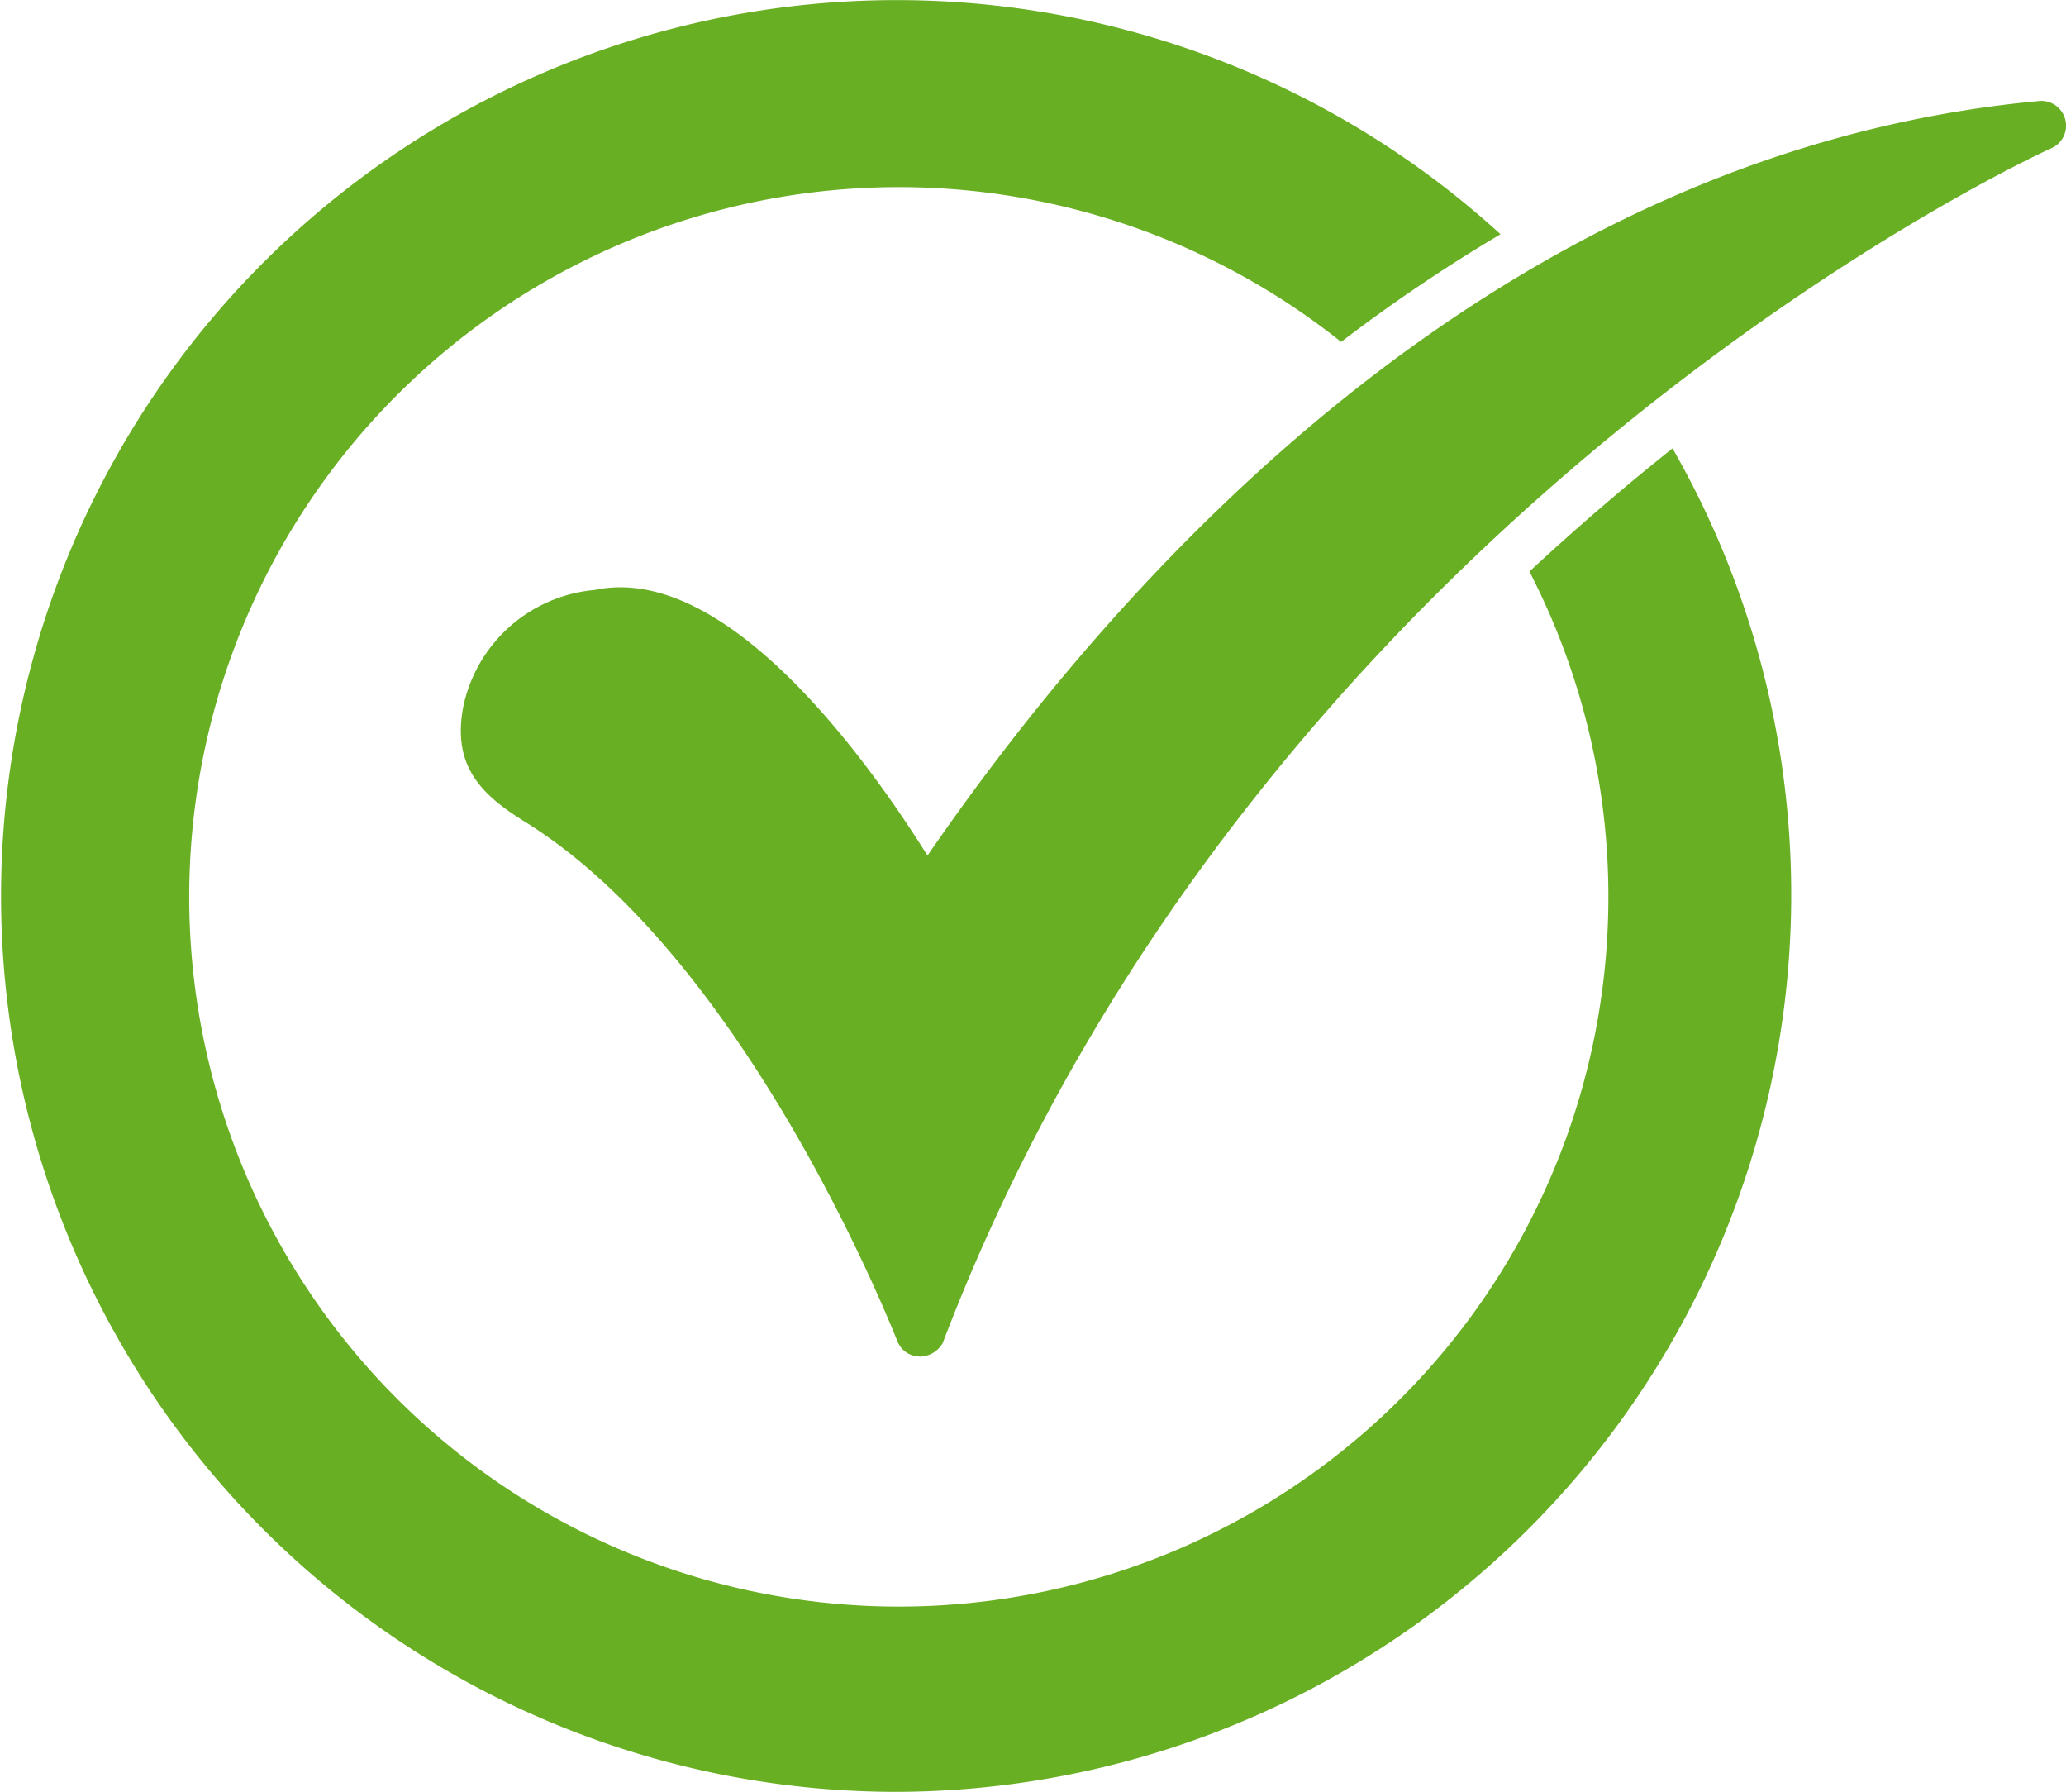
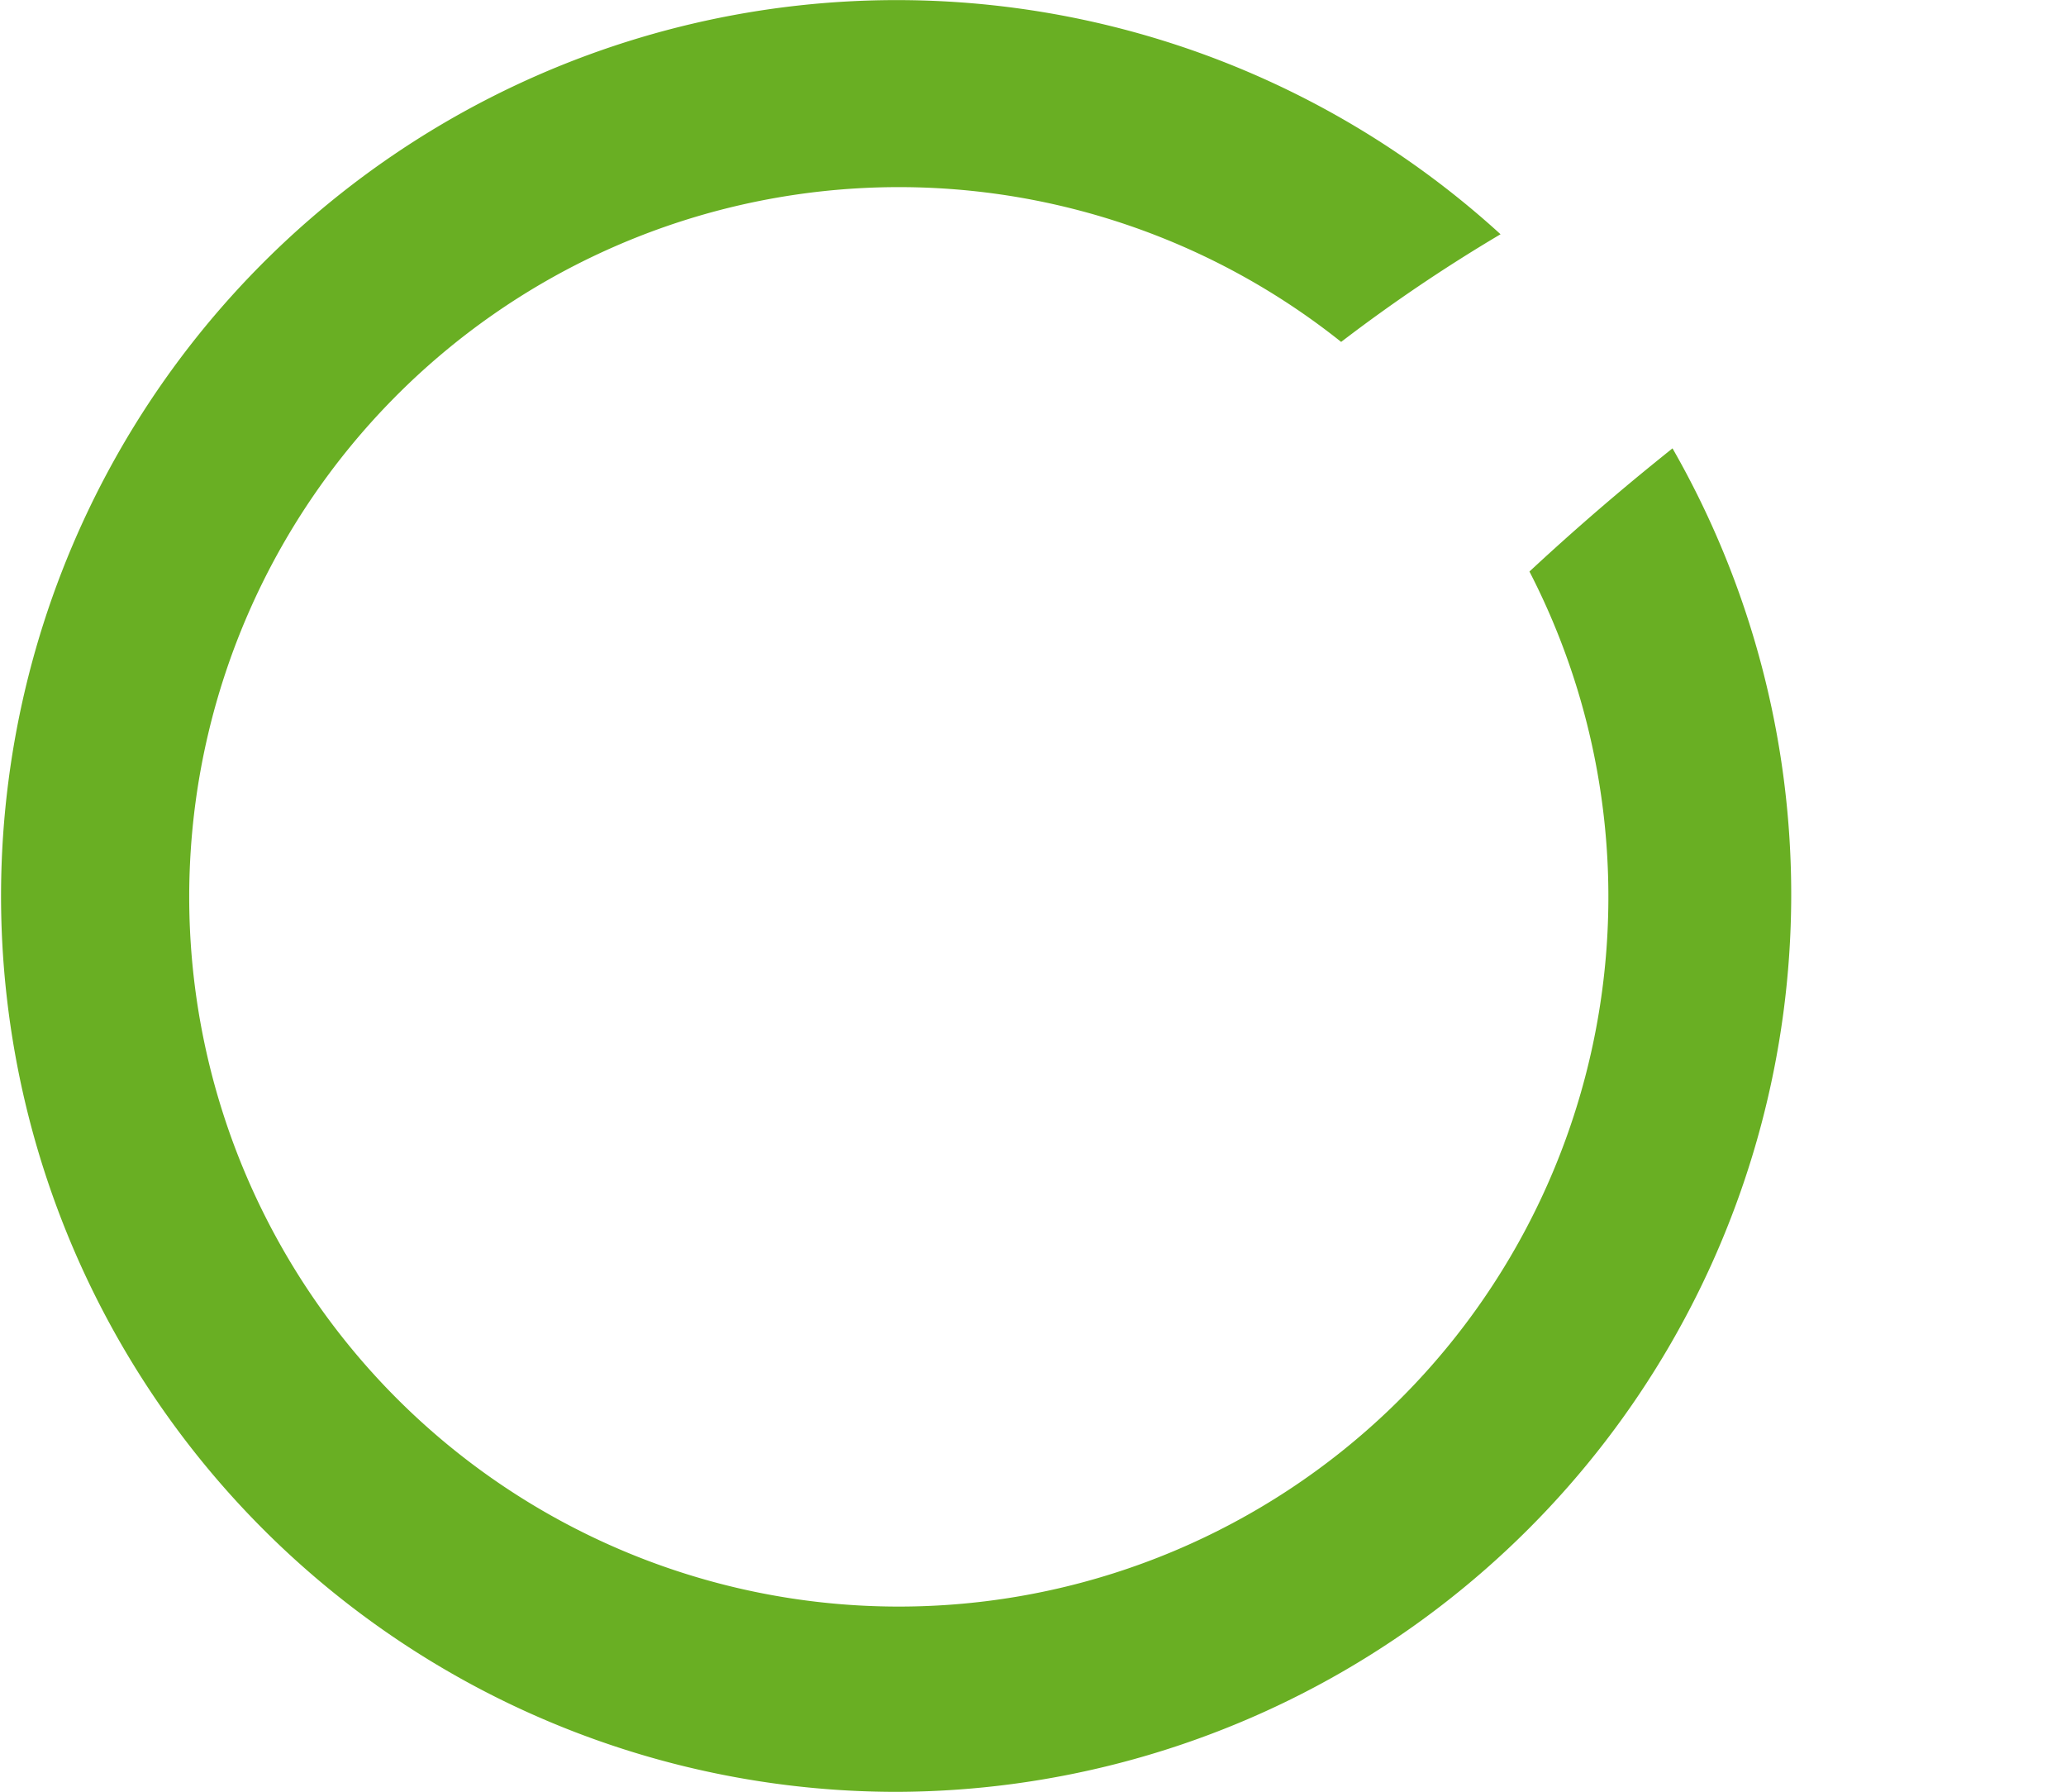
<svg xmlns="http://www.w3.org/2000/svg" width="40.596" height="35.202" viewBox="0 0 40.596 35.202">
  <g id="Layer_x0020_1" transform="translate(0 -2.883)">
    <path id="Pfad_7" data-name="Pfad 7" d="M17.6,38.085a17.6,17.6,0,1,1,11.885-30.6A31.988,31.988,0,0,0,26.353,9.6a13.943,13.943,0,1,0,3.7,4.511q1.047-.973,2.153-1.886.327-.269.658-.534A17.63,17.63,0,0,1,17.6,38.085Z" fill="#69af23" fill-rule="evenodd" />
-     <path id="Pfad_8" data-name="Pfad 8" d="M18.676,29.666a.47.47,0,0,1-.429-.3c-.033-.066-2.873-7.4-7.265-10.171-.859-.528-1.519-1.09-1.255-2.345A2.9,2.9,0,0,1,12.3,14.607c2.642-.561,5.482,3.533,6.538,5.218C22.54,14.442,29.937,5.988,40.7,5a.486.486,0,0,1,.231.925c-.165.066-15.554,7.1-21.795,23.479a.527.527,0,0,1-.462.264Z" transform="translate(-0.613 -0.134)" fill="#69af23" fill-rule="evenodd" />
  </g>
</svg>